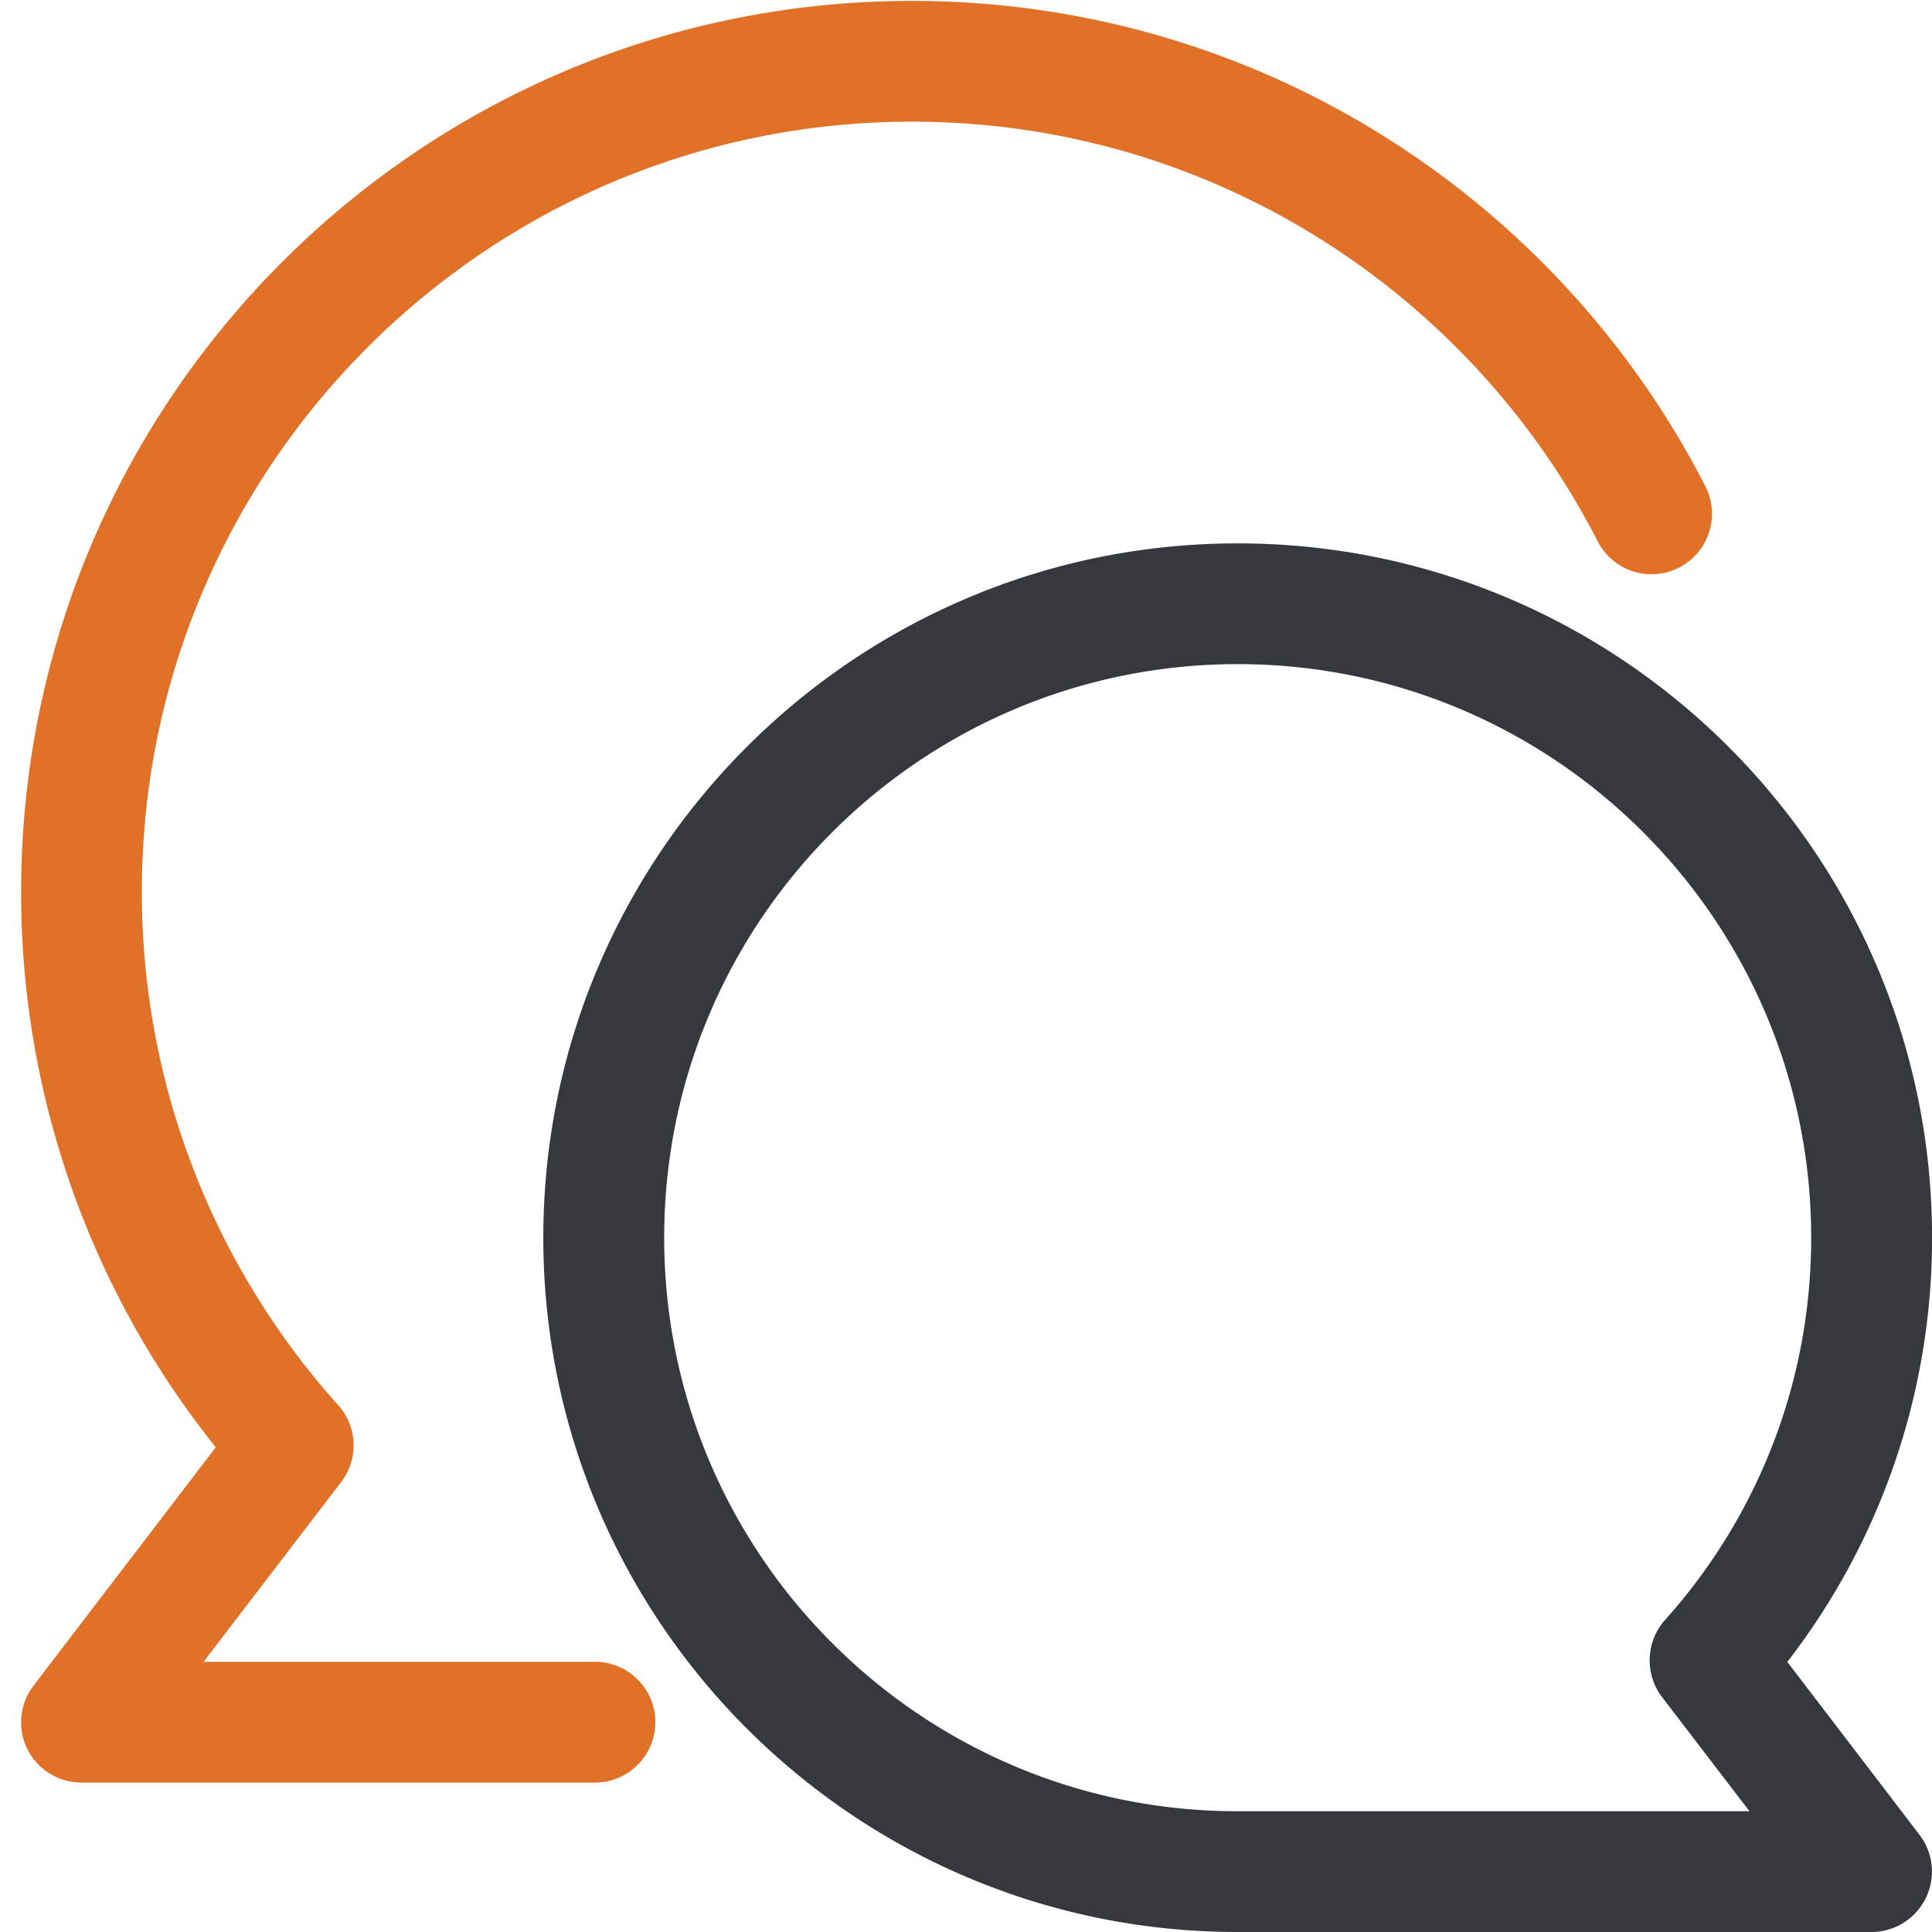
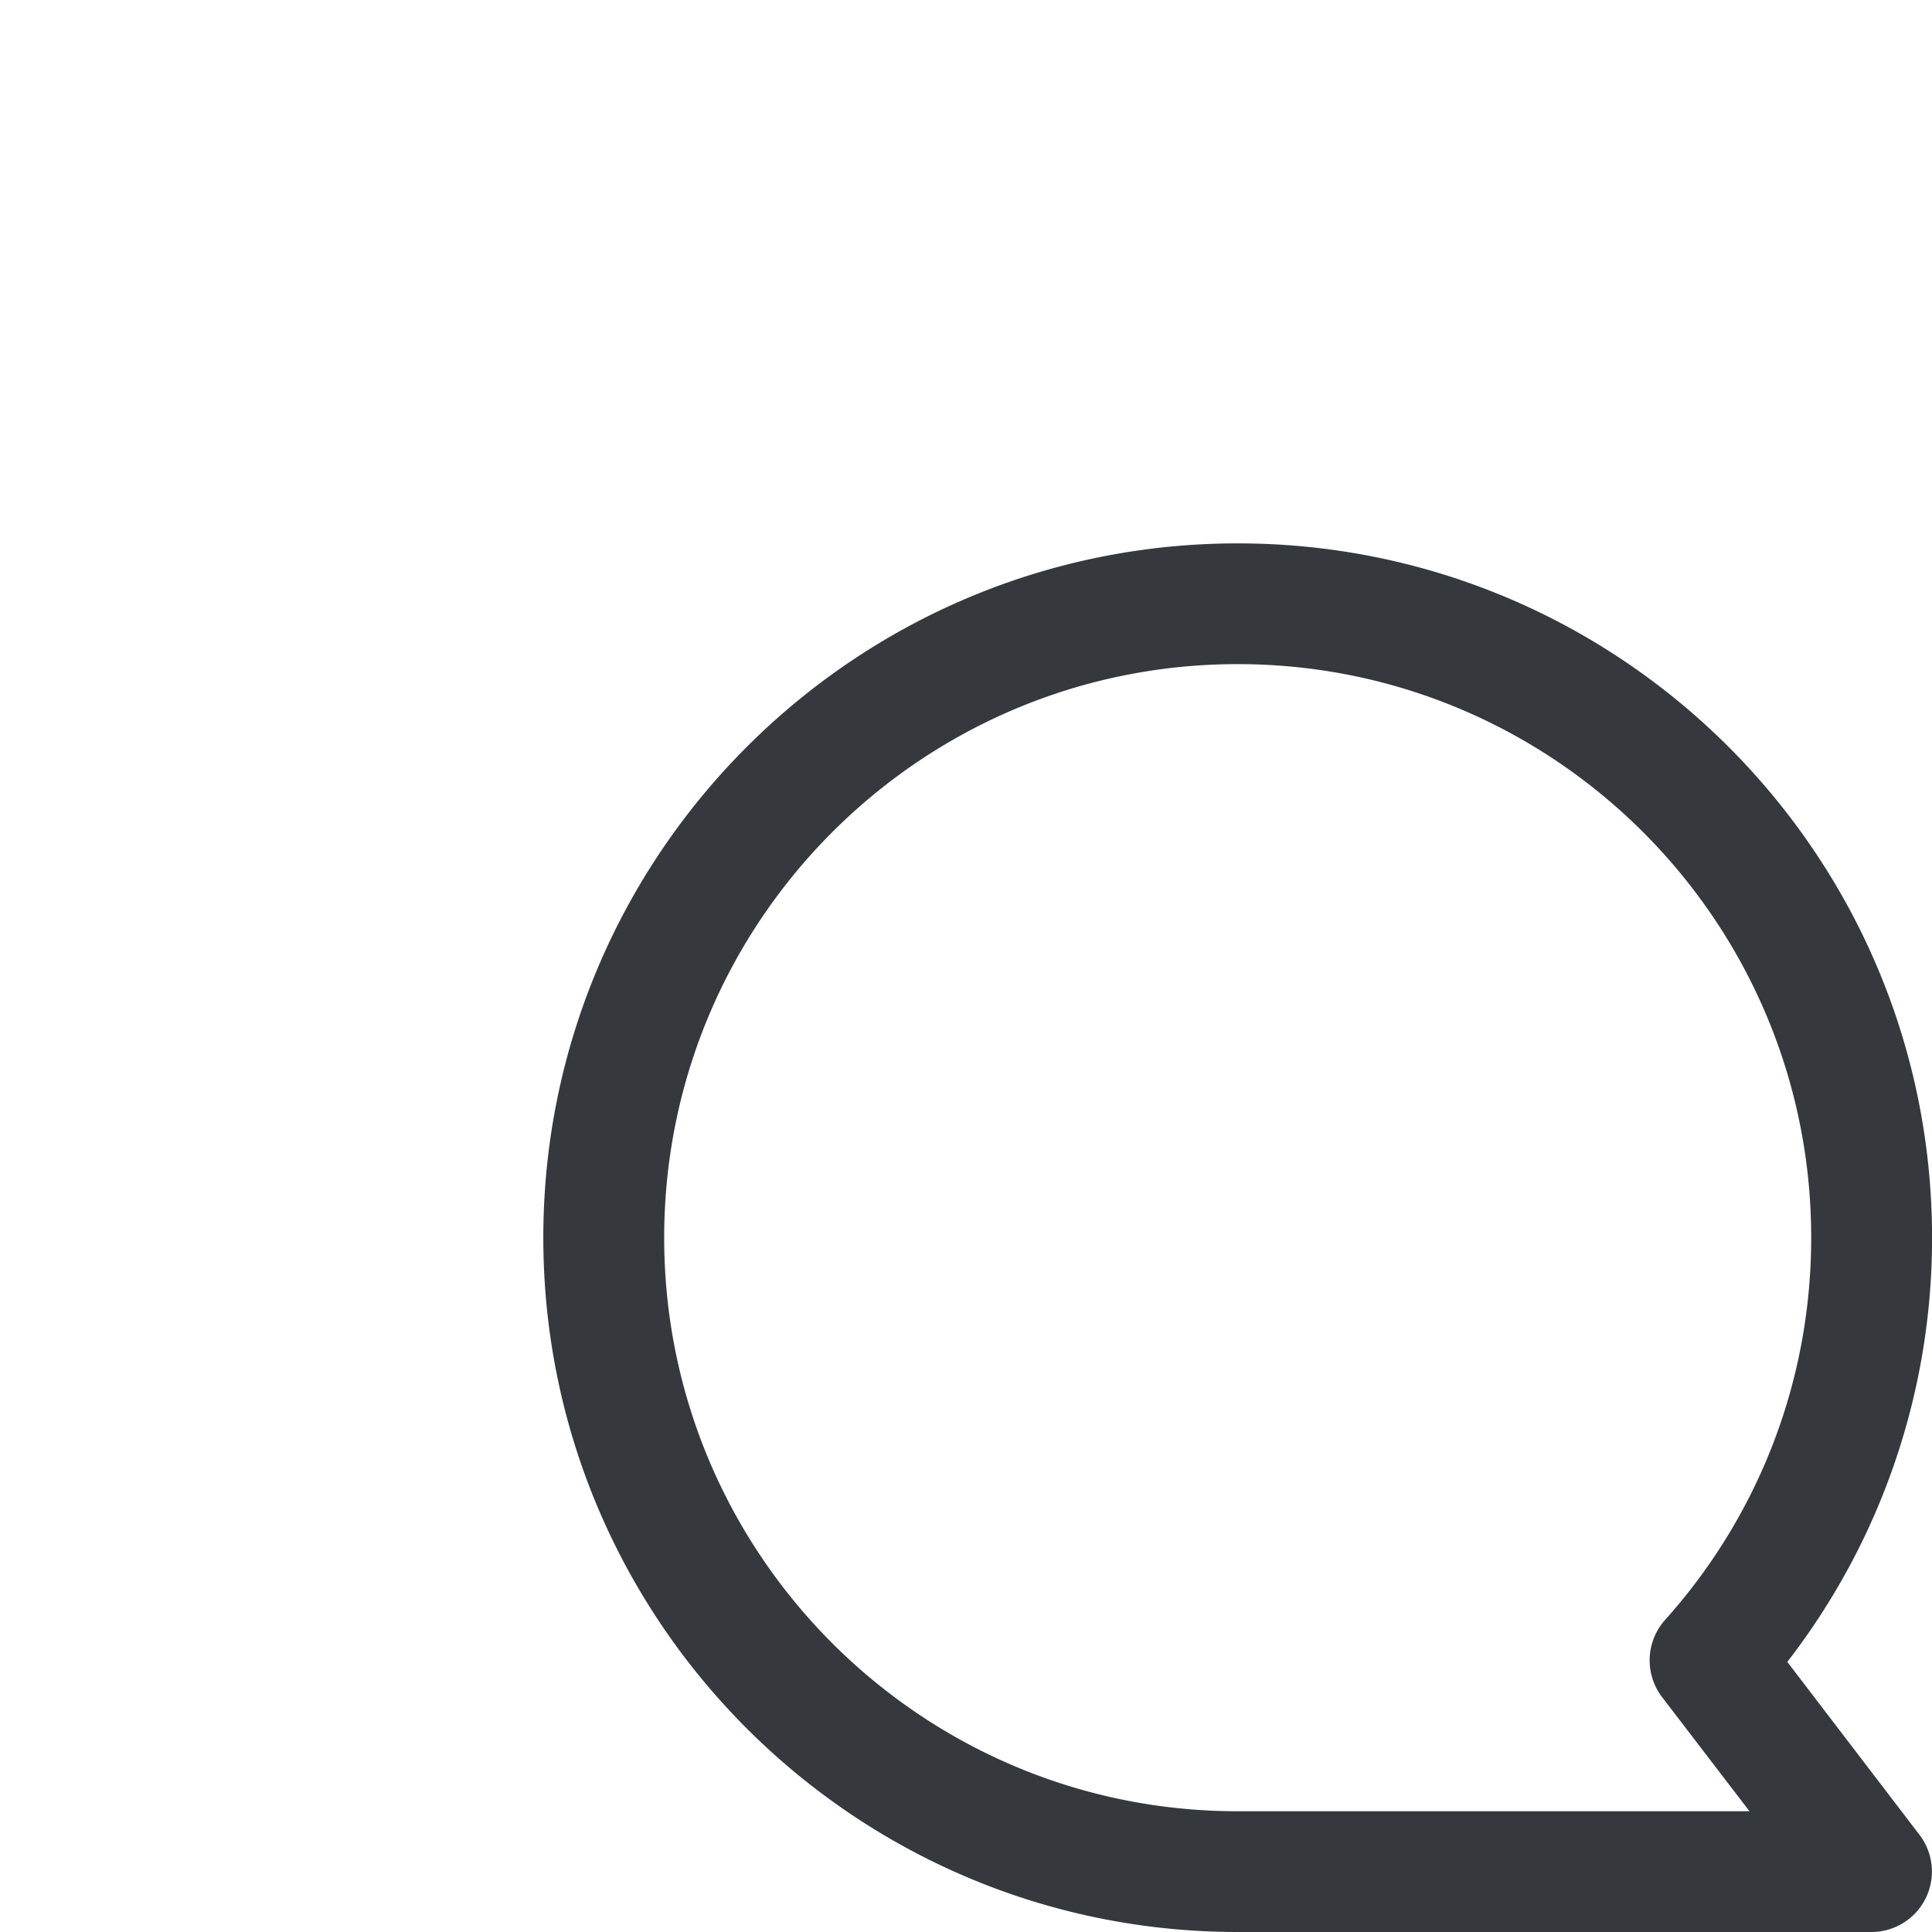
<svg xmlns="http://www.w3.org/2000/svg" version="1.1" width="512" height="512" x="0" y="0" viewBox="0 0 64 64" style="enable-background:new 0 0 512 512" xml:space="preserve" fill-rule="evenodd" class="">
  <g>
-     <path fill="#e17127" d="M19.71 55.05H6.744l4.557-5.955a1.995 1.995 0 0 0-.1-2.55A25.403 25.403 0 0 1 4.699 29.54C4.7 15.461 16.134 4.03 30.21 4.03c9.904 0 18.496 5.66 22.723 13.917a2.003 2.003 0 0 0 3.567-1.823C51.613 6.573 41.663.03 30.21.03 13.924.03.7 13.252.7 29.54a29.376 29.376 0 0 0 6.447 18.403l-6.033 7.892a2.006 2.006 0 0 0-.211 2.102A2.009 2.009 0 0 0 2.7 59.05h17.01c1.1 0 2-.897 2-2.001s-.9-2-2-2z" opacity="1" data-original="#404040" class="" />
    <path fill="#292d32" d="M41 64h21a2.003 2.003 0 0 0 1.589-3.215l-4.382-5.733A22.911 22.911 0 0 0 64.002 41c0-12.694-10.311-23-23.002-23S17.998 28.306 17.998 41 28.309 64 41 64zm0-4c-10.486 0-18.998-8.513-18.998-19S30.514 22 41 22s18.998 8.513 18.998 19c0 4.864-1.827 9.304-4.844 12.666a2.009 2.009 0 0 0-.098 2.55L57.954 60z" opacity="0.941" data-original="#34ae53" class="" />
  </g>
</svg>